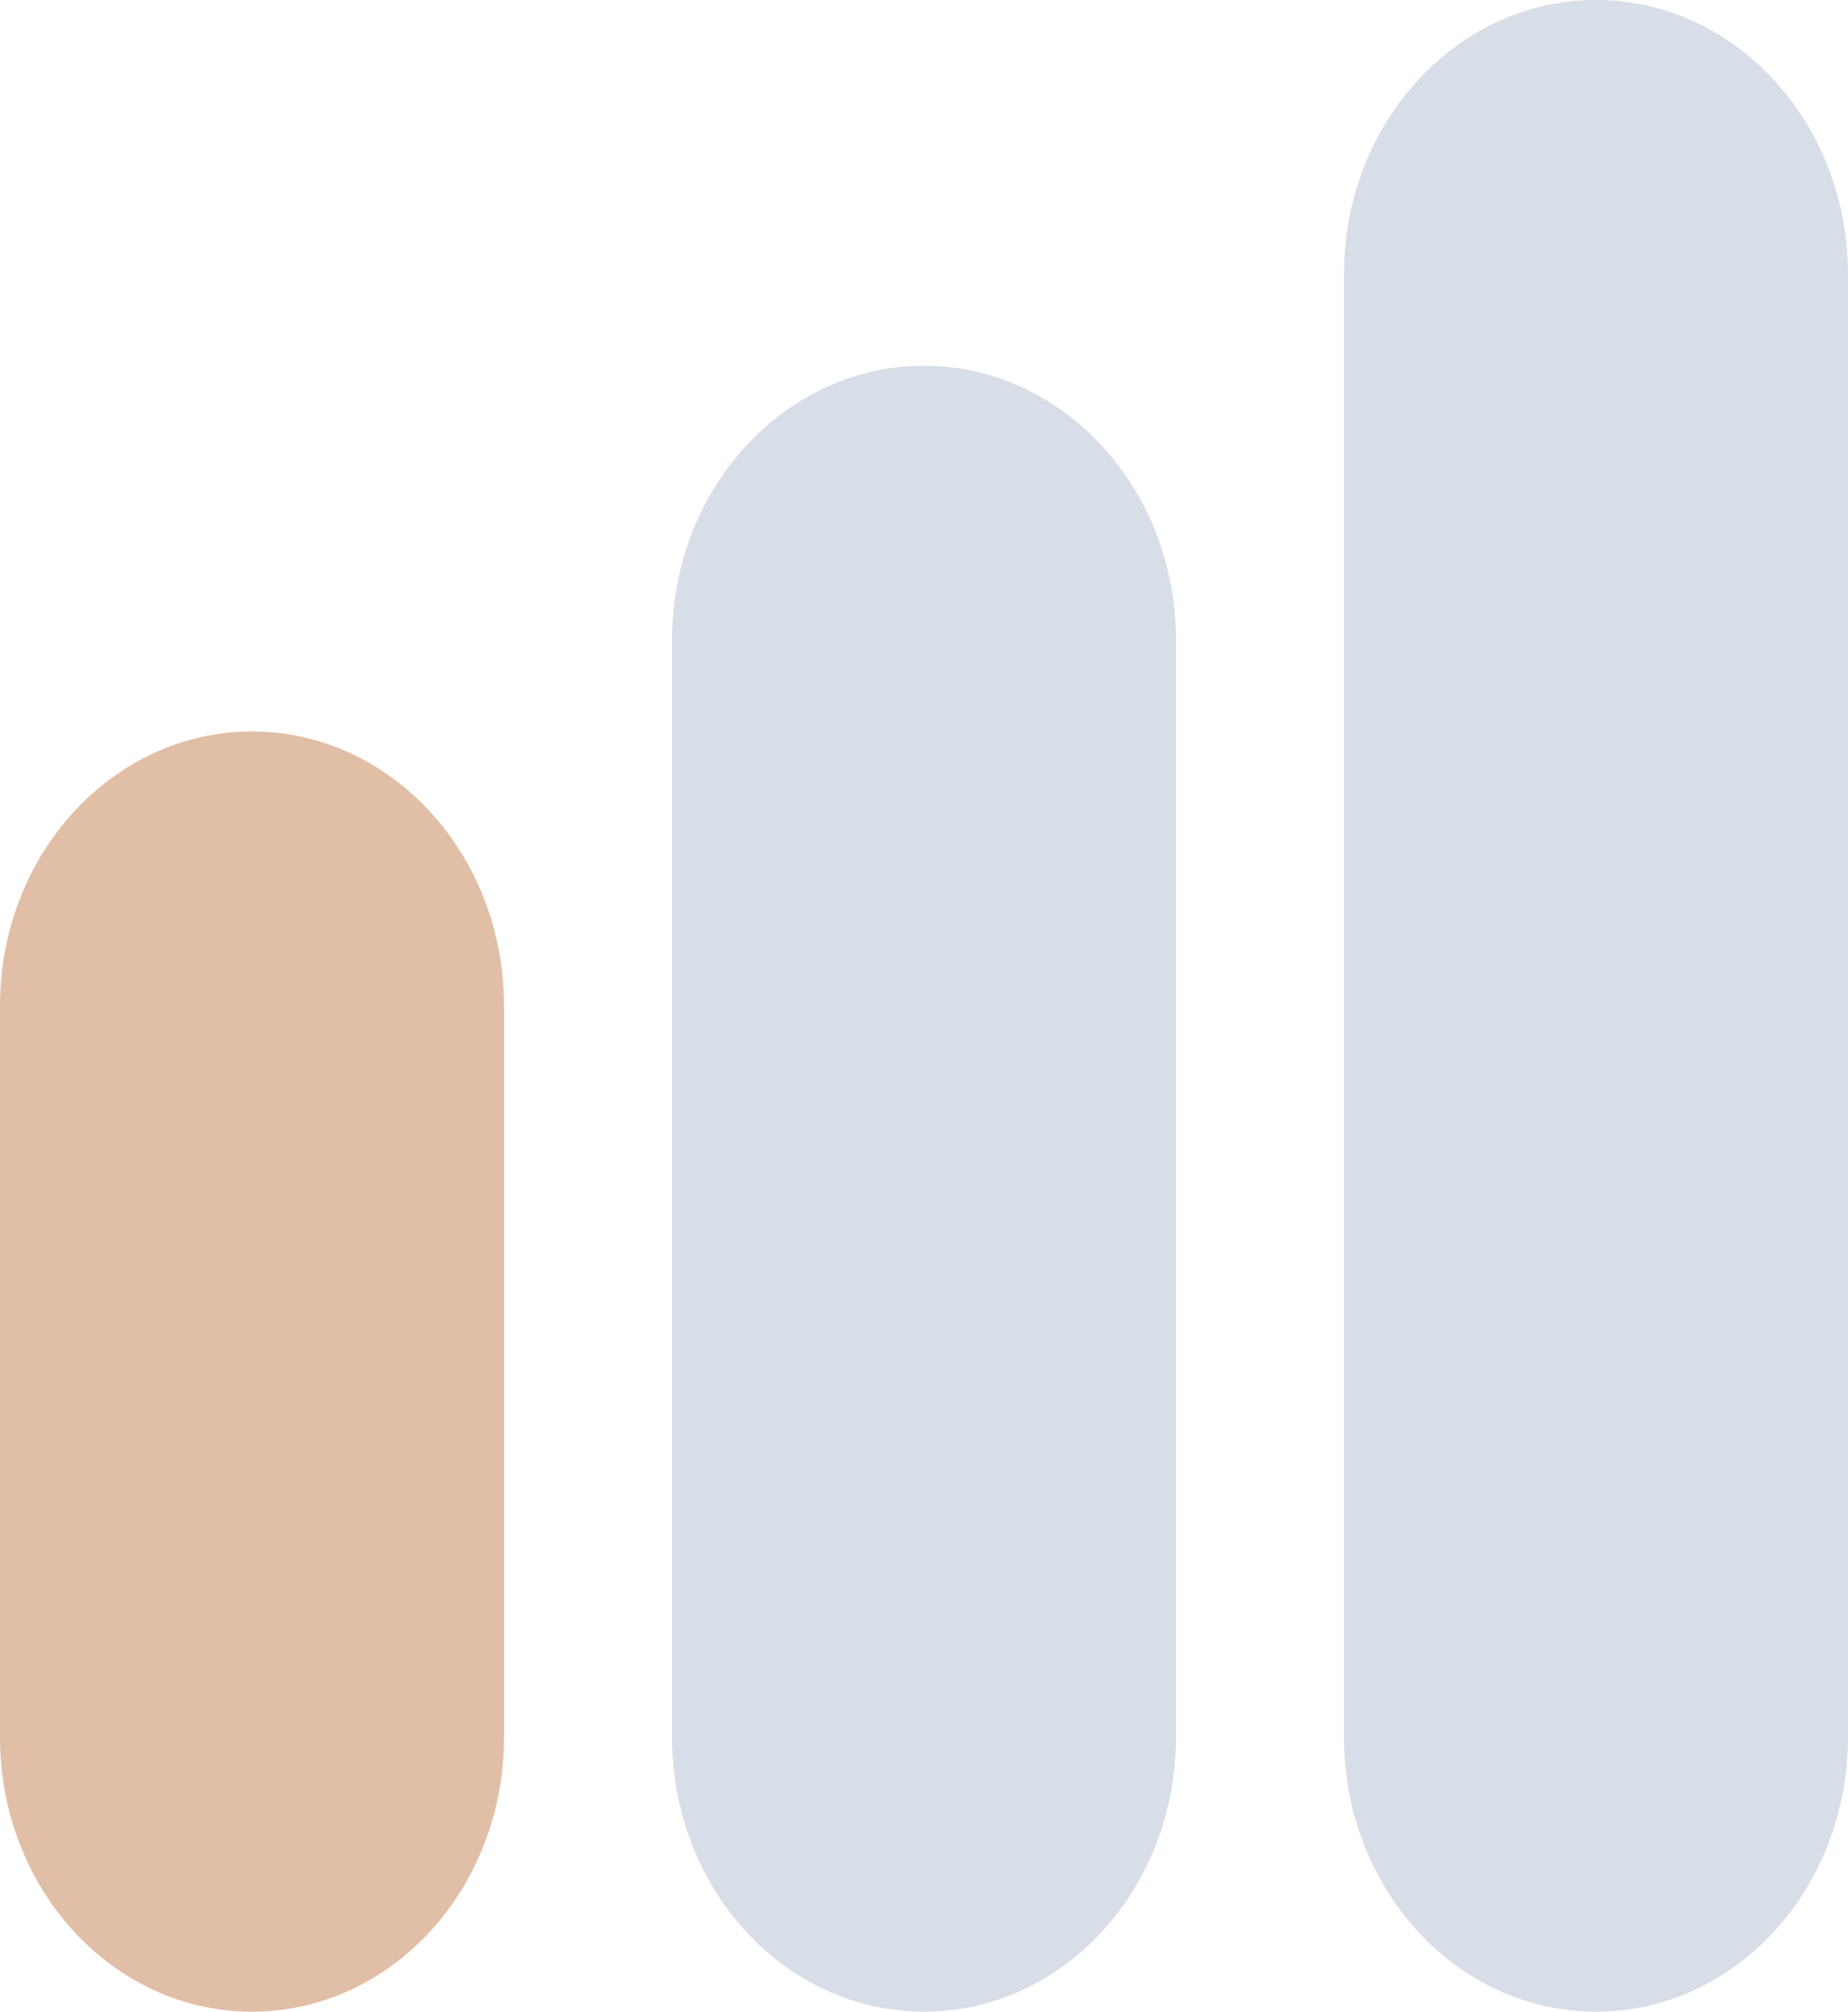
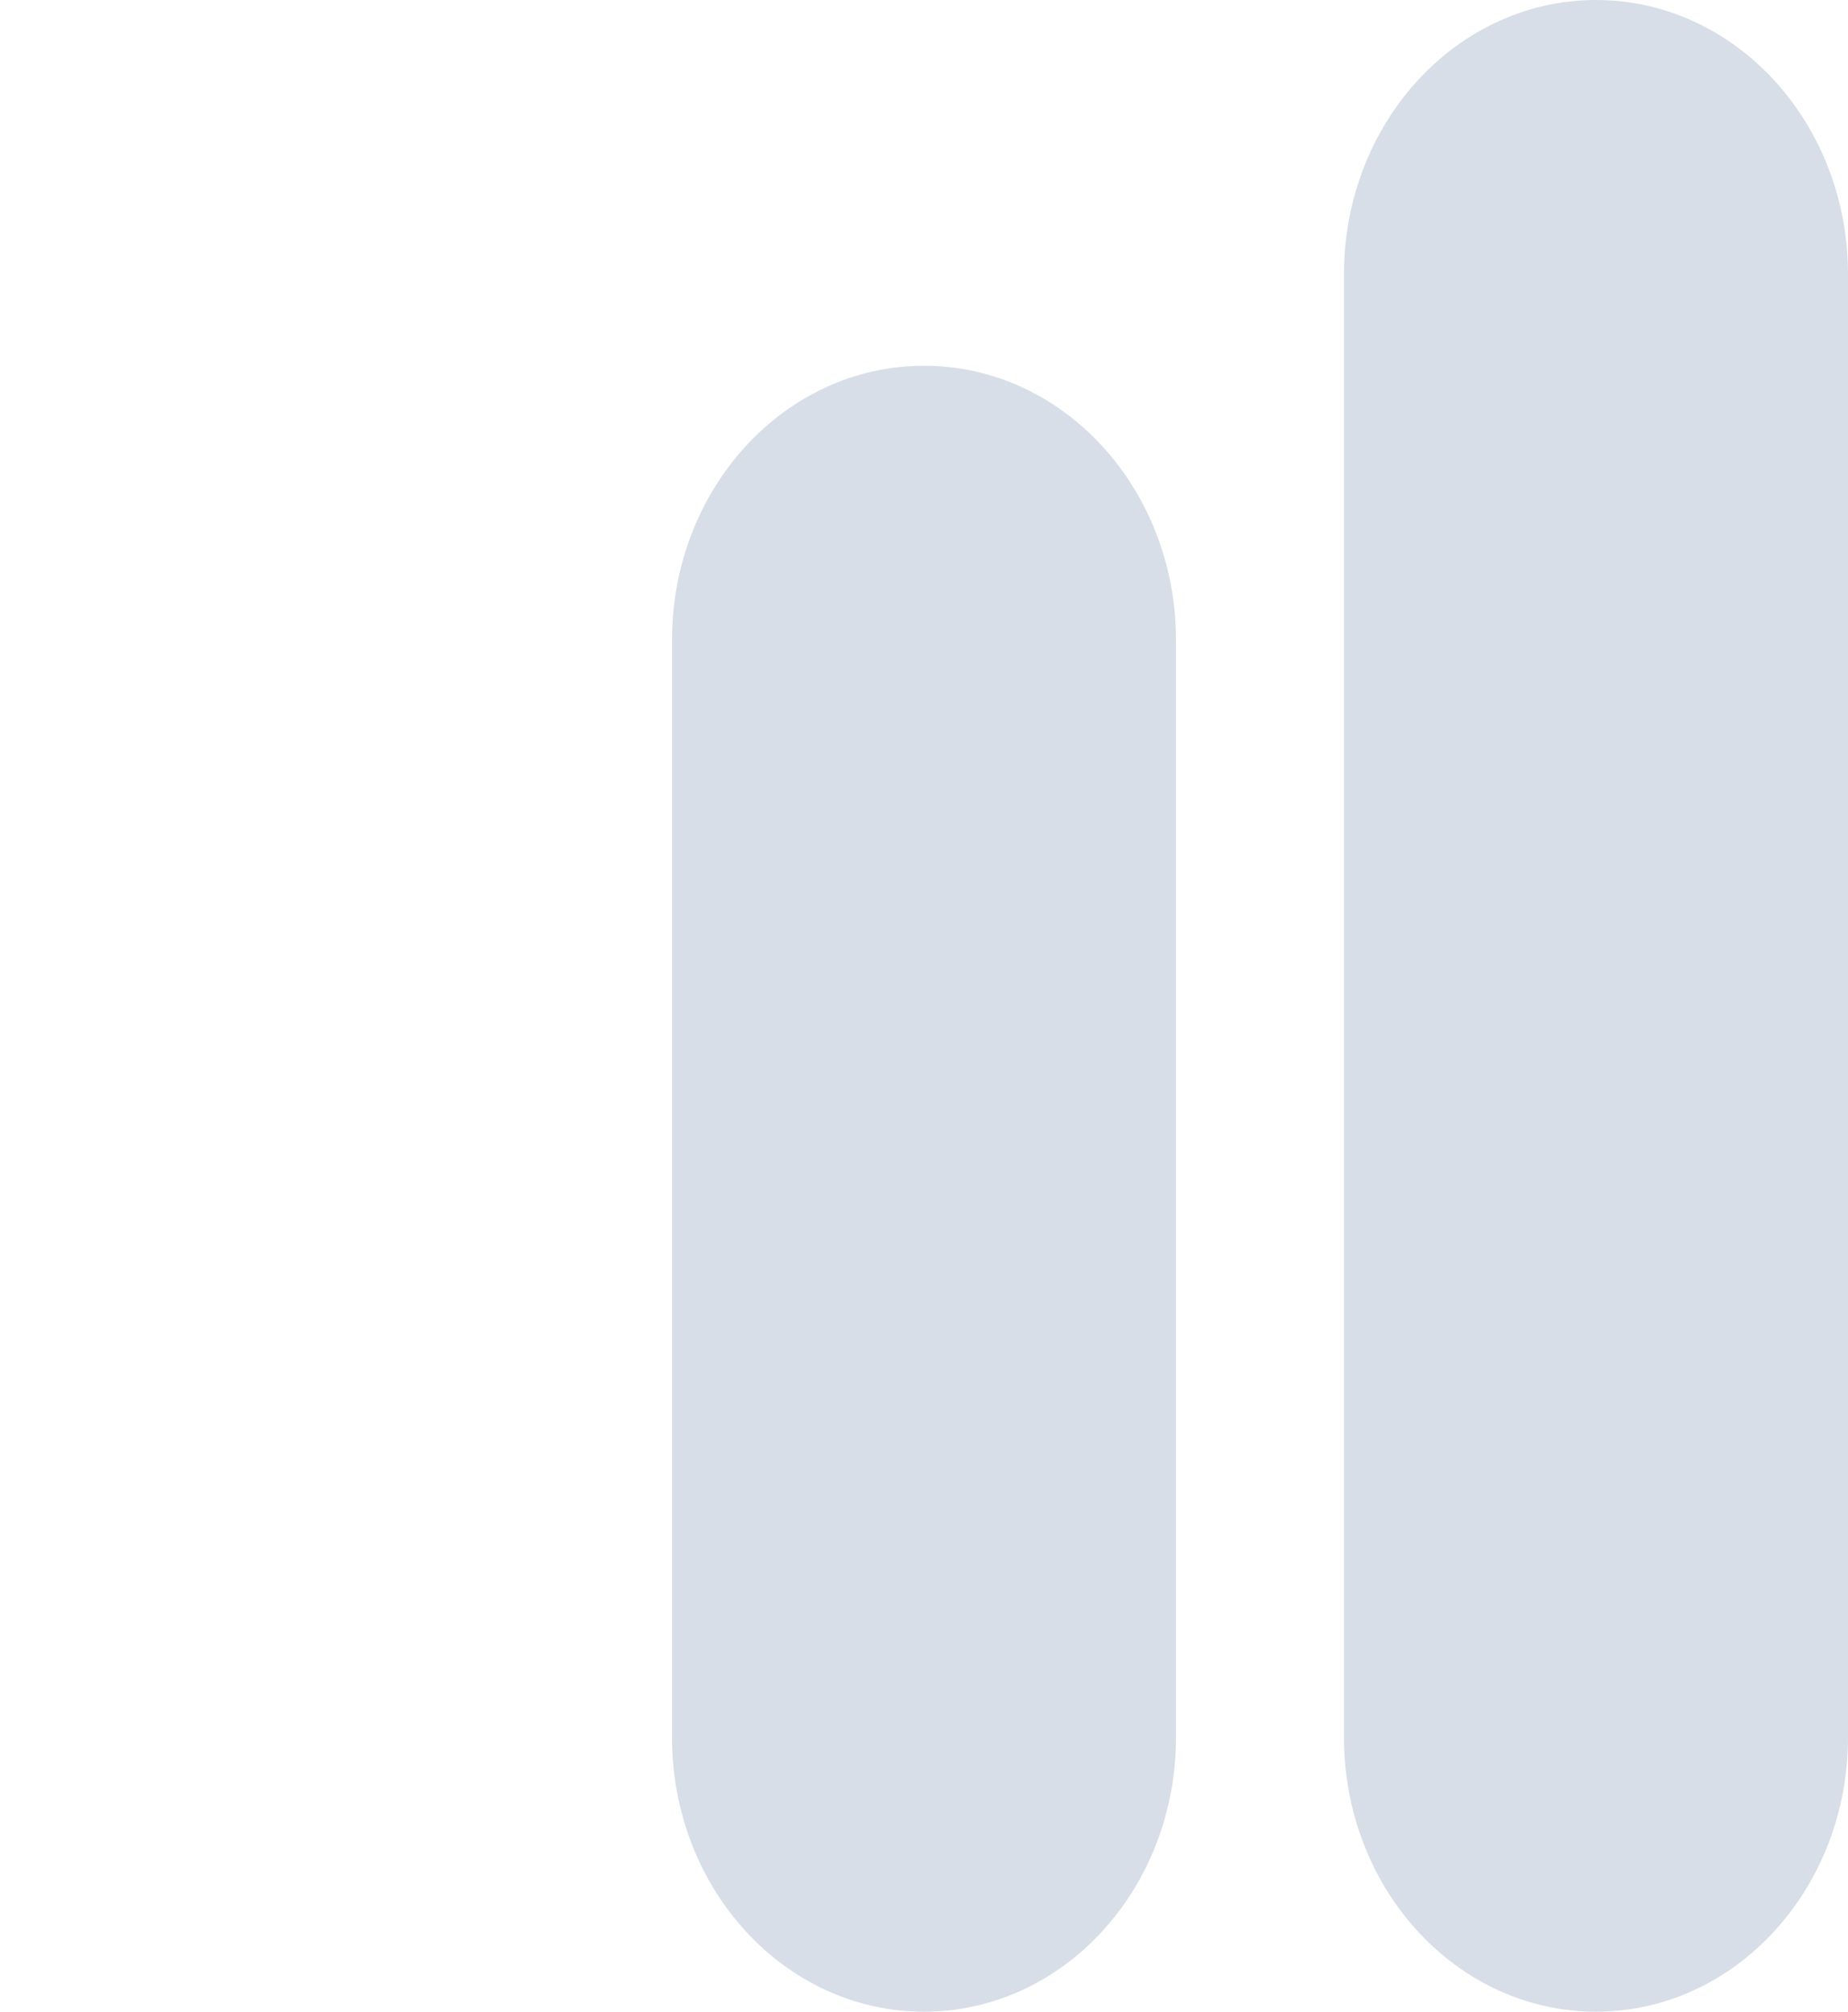
<svg xmlns="http://www.w3.org/2000/svg" width="34" height="37" viewBox="0 0 34 37" fill="none">
-   <path d="M0 18.5C0 15.713 2.076 13.454 4.636 13.454C7.197 13.454 9.273 15.713 9.273 18.5V31.954C9.273 34.741 7.197 37 4.636 37C2.076 37 0 34.741 0 31.954V18.5Z" fill="#E1BEA6" />
-   <path d="M12.364 11.773C12.364 8.986 14.439 6.727 17 6.727C19.561 6.727 21.636 8.986 21.636 11.773V31.954C21.636 34.741 19.561 37 17 37C14.439 37 12.364 34.741 12.364 31.954V11.773Z" fill="#D7DEE7" />
+   <path d="M12.364 11.773C12.364 8.986 14.439 6.727 17 6.727C19.561 6.727 21.636 8.986 21.636 11.773V31.954C21.636 34.741 19.561 37 17 37C14.439 37 12.364 34.741 12.364 31.954V11.773" fill="#D7DEE7" />
  <path d="M24.727 5.045C24.727 2.259 26.803 0 29.364 0C31.924 0 34 2.259 34 5.045V31.954C34 34.741 31.924 37 29.364 37C26.803 37 24.727 34.741 24.727 31.954V5.045Z" fill="#D7DEE7" />
</svg>